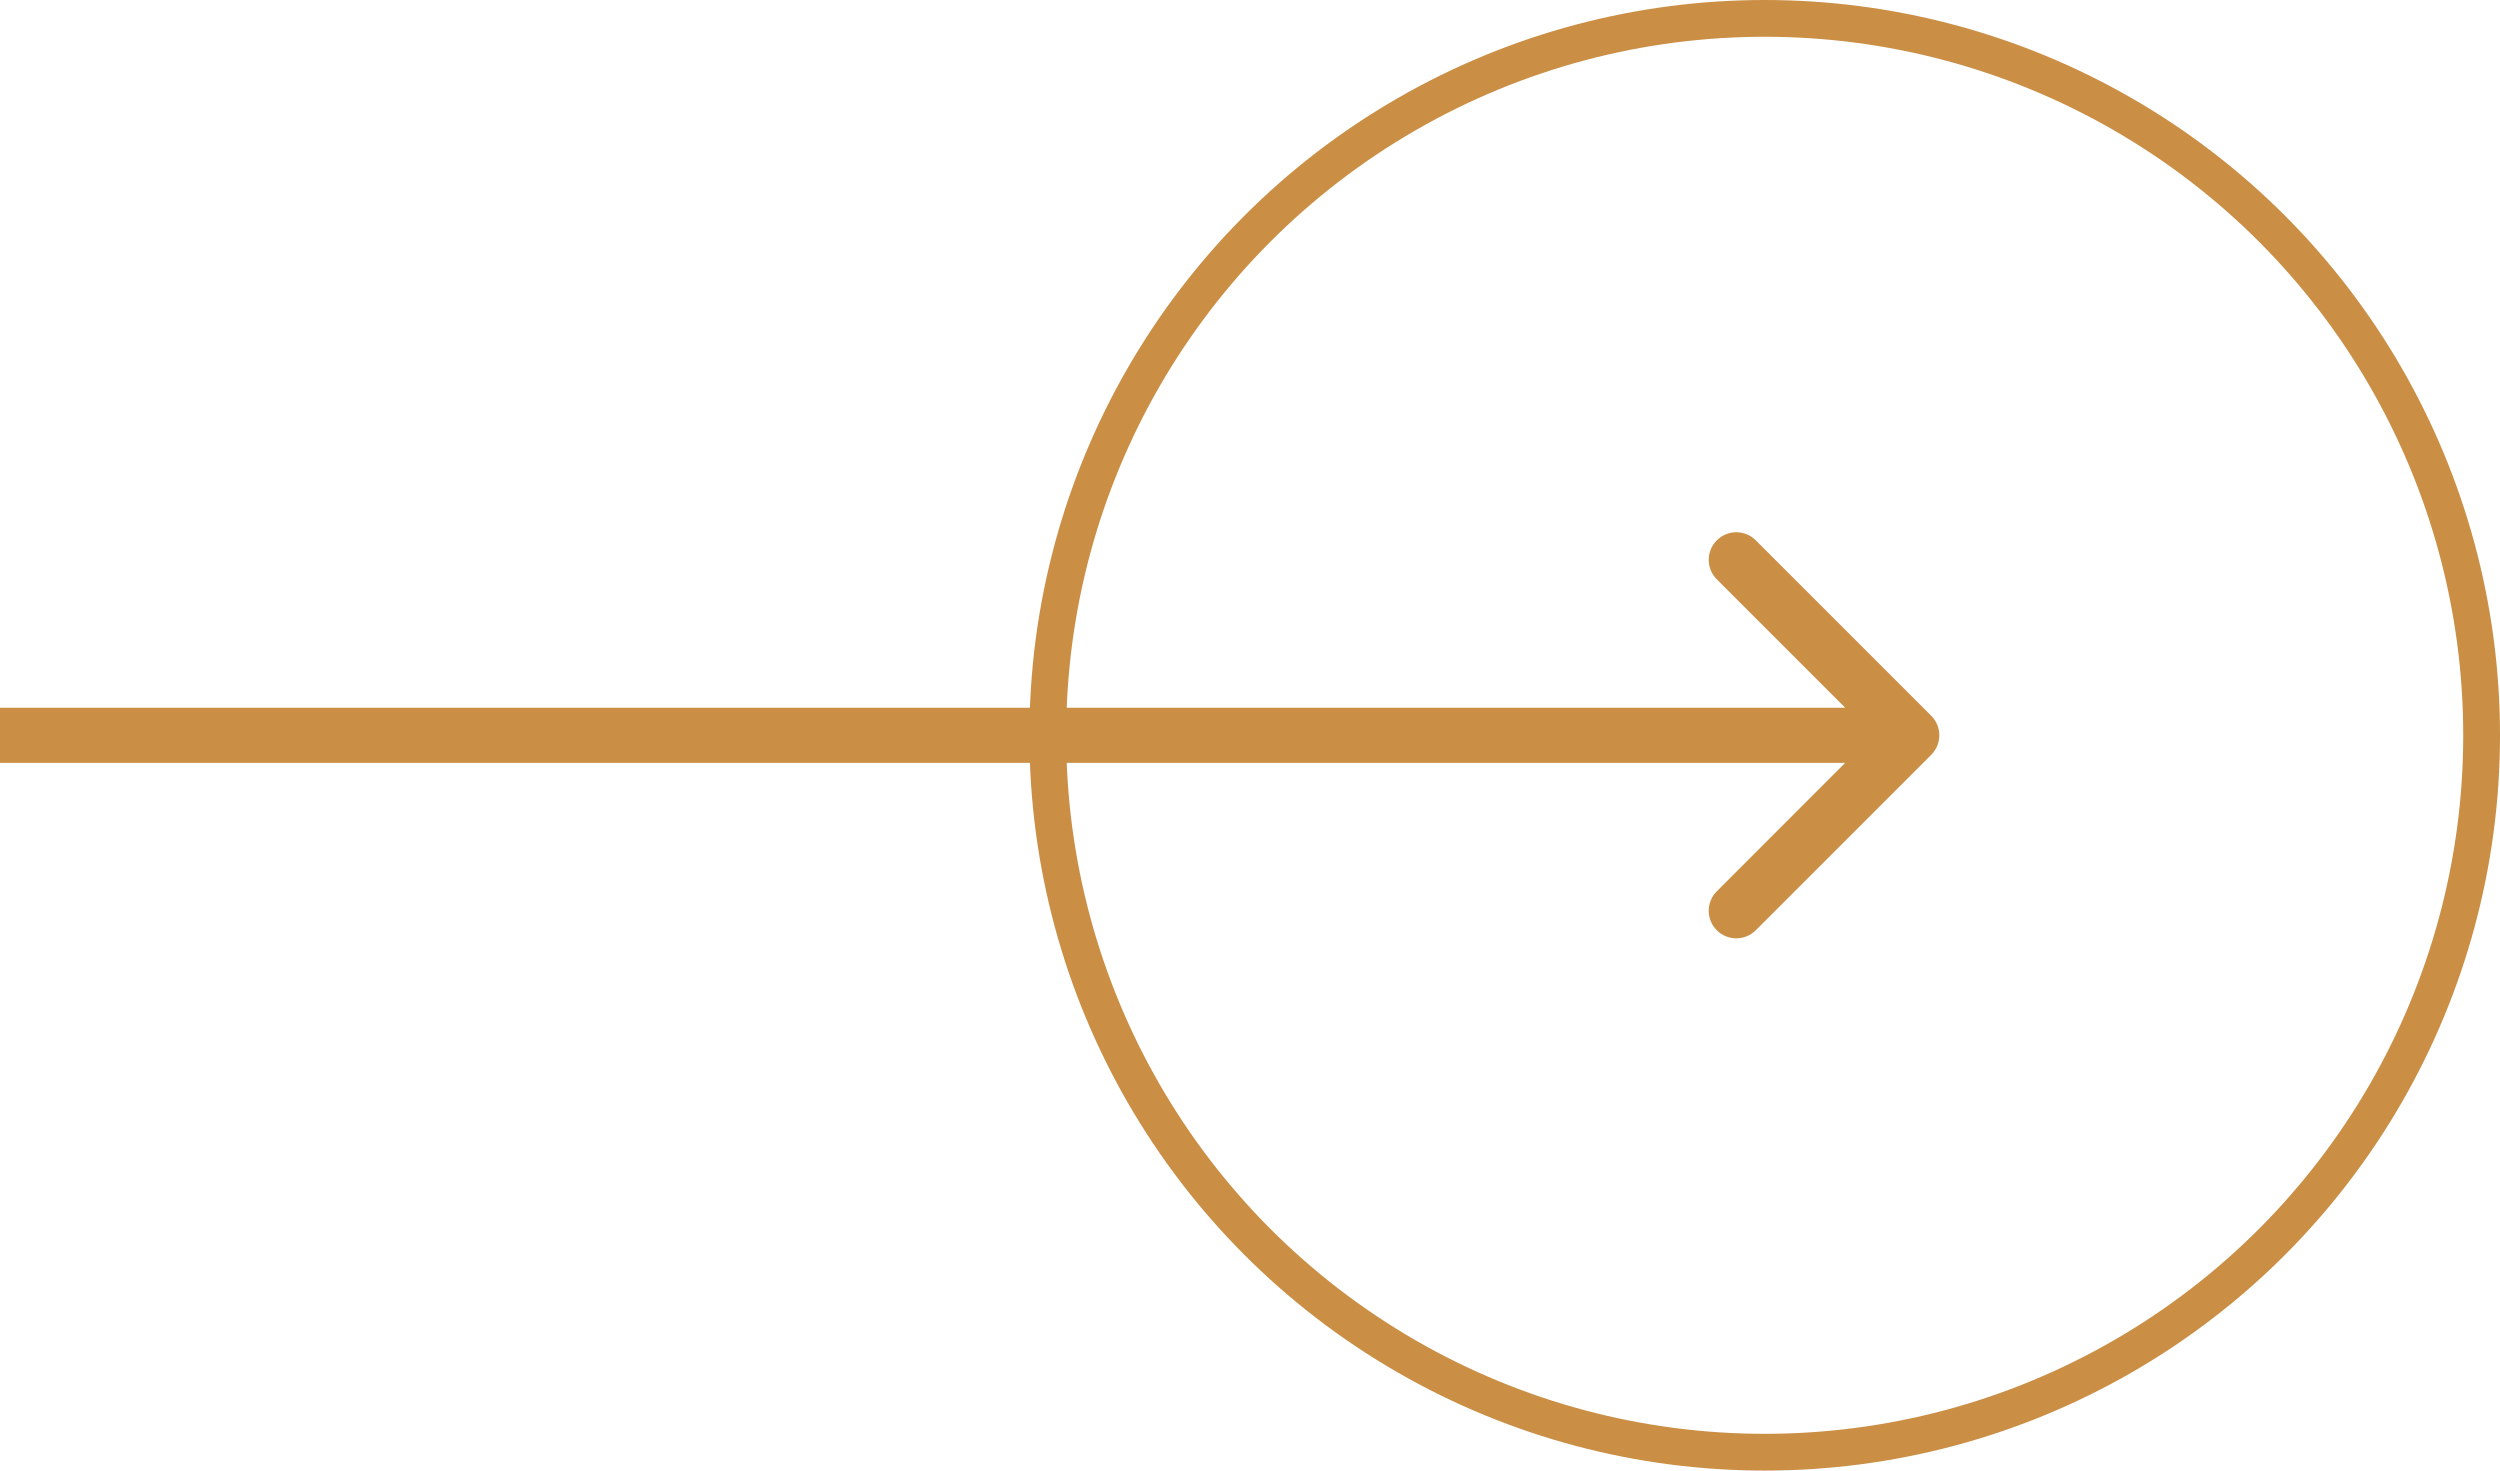
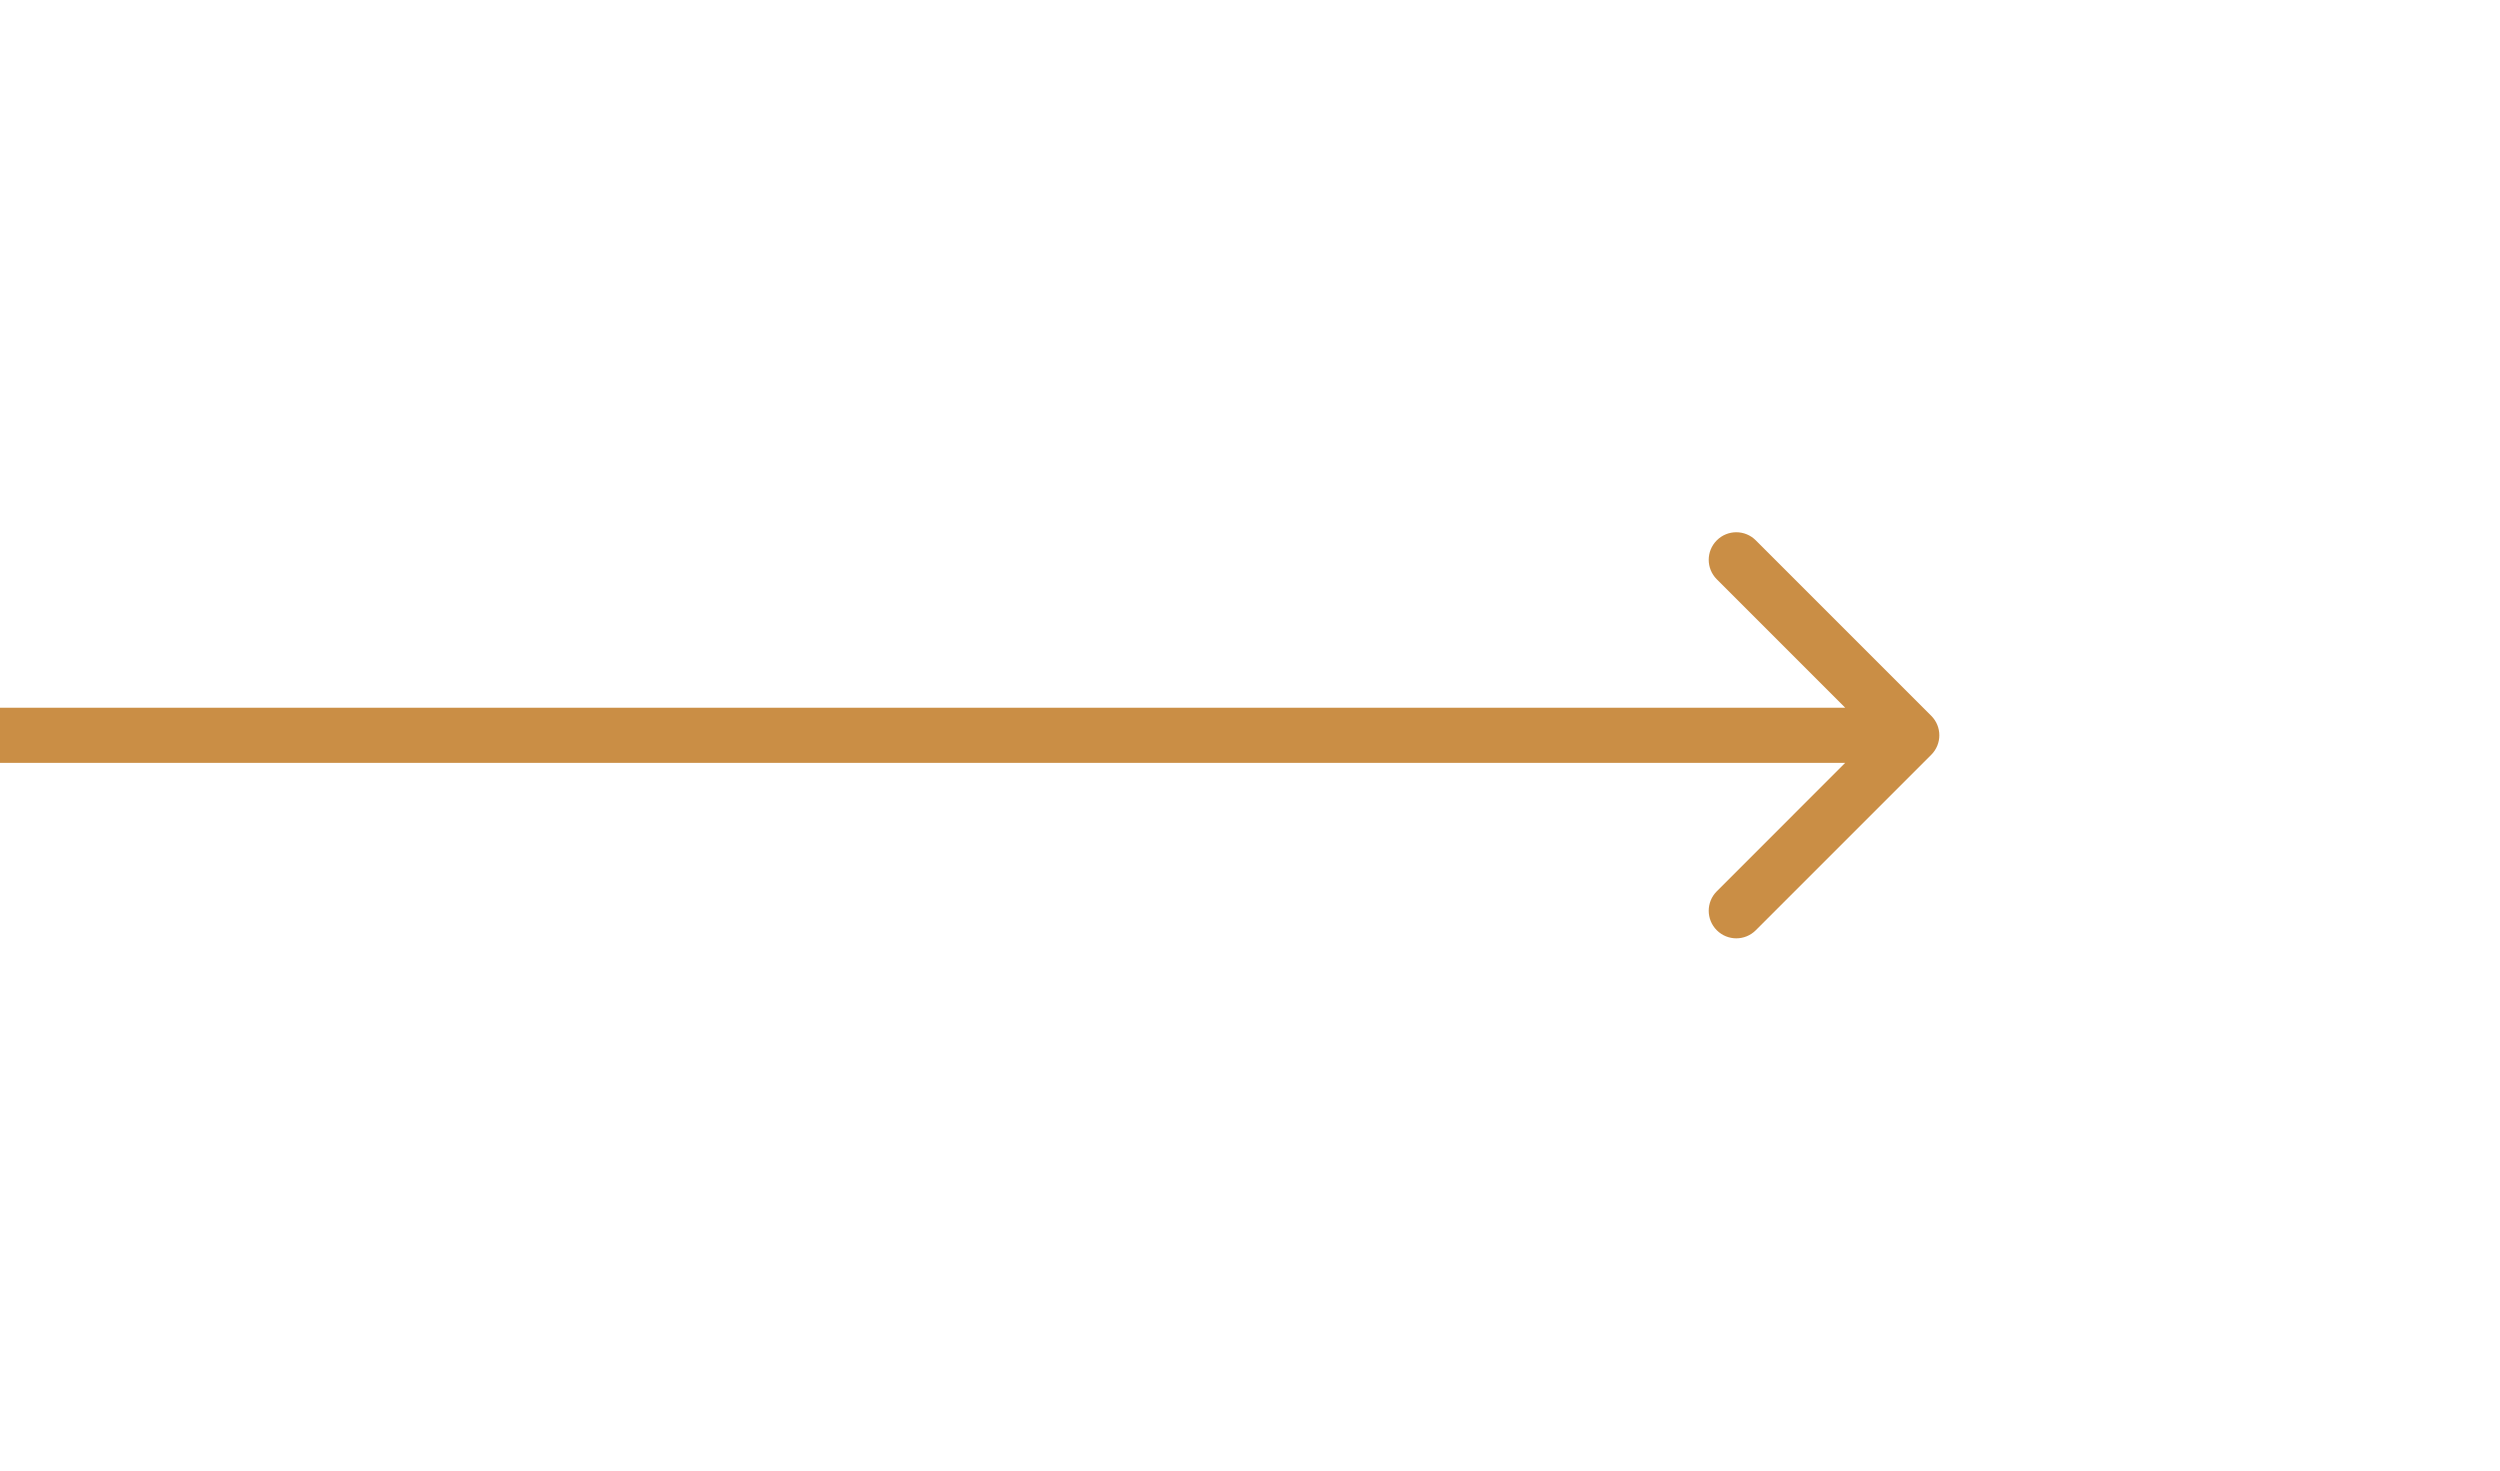
<svg xmlns="http://www.w3.org/2000/svg" width="68" height="40" viewBox="0 0 68 40" fill="none">
-   <circle cx="48" cy="20" r="19.5" stroke="#CA8E45" />
  <path d="M52.53 20.53C52.823 20.237 52.823 19.763 52.53 19.47L47.757 14.697C47.465 14.404 46.99 14.404 46.697 14.697C46.404 14.99 46.404 15.464 46.697 15.757L50.939 20L46.697 24.243C46.404 24.535 46.404 25.01 46.697 25.303C46.99 25.596 47.465 25.596 47.757 25.303L52.53 20.53ZM0 20L-6.55671e-08 20.75L52 20.75L52 20L52 19.25L6.55671e-08 19.25L0 20Z" fill="#CA8E45" />
</svg>